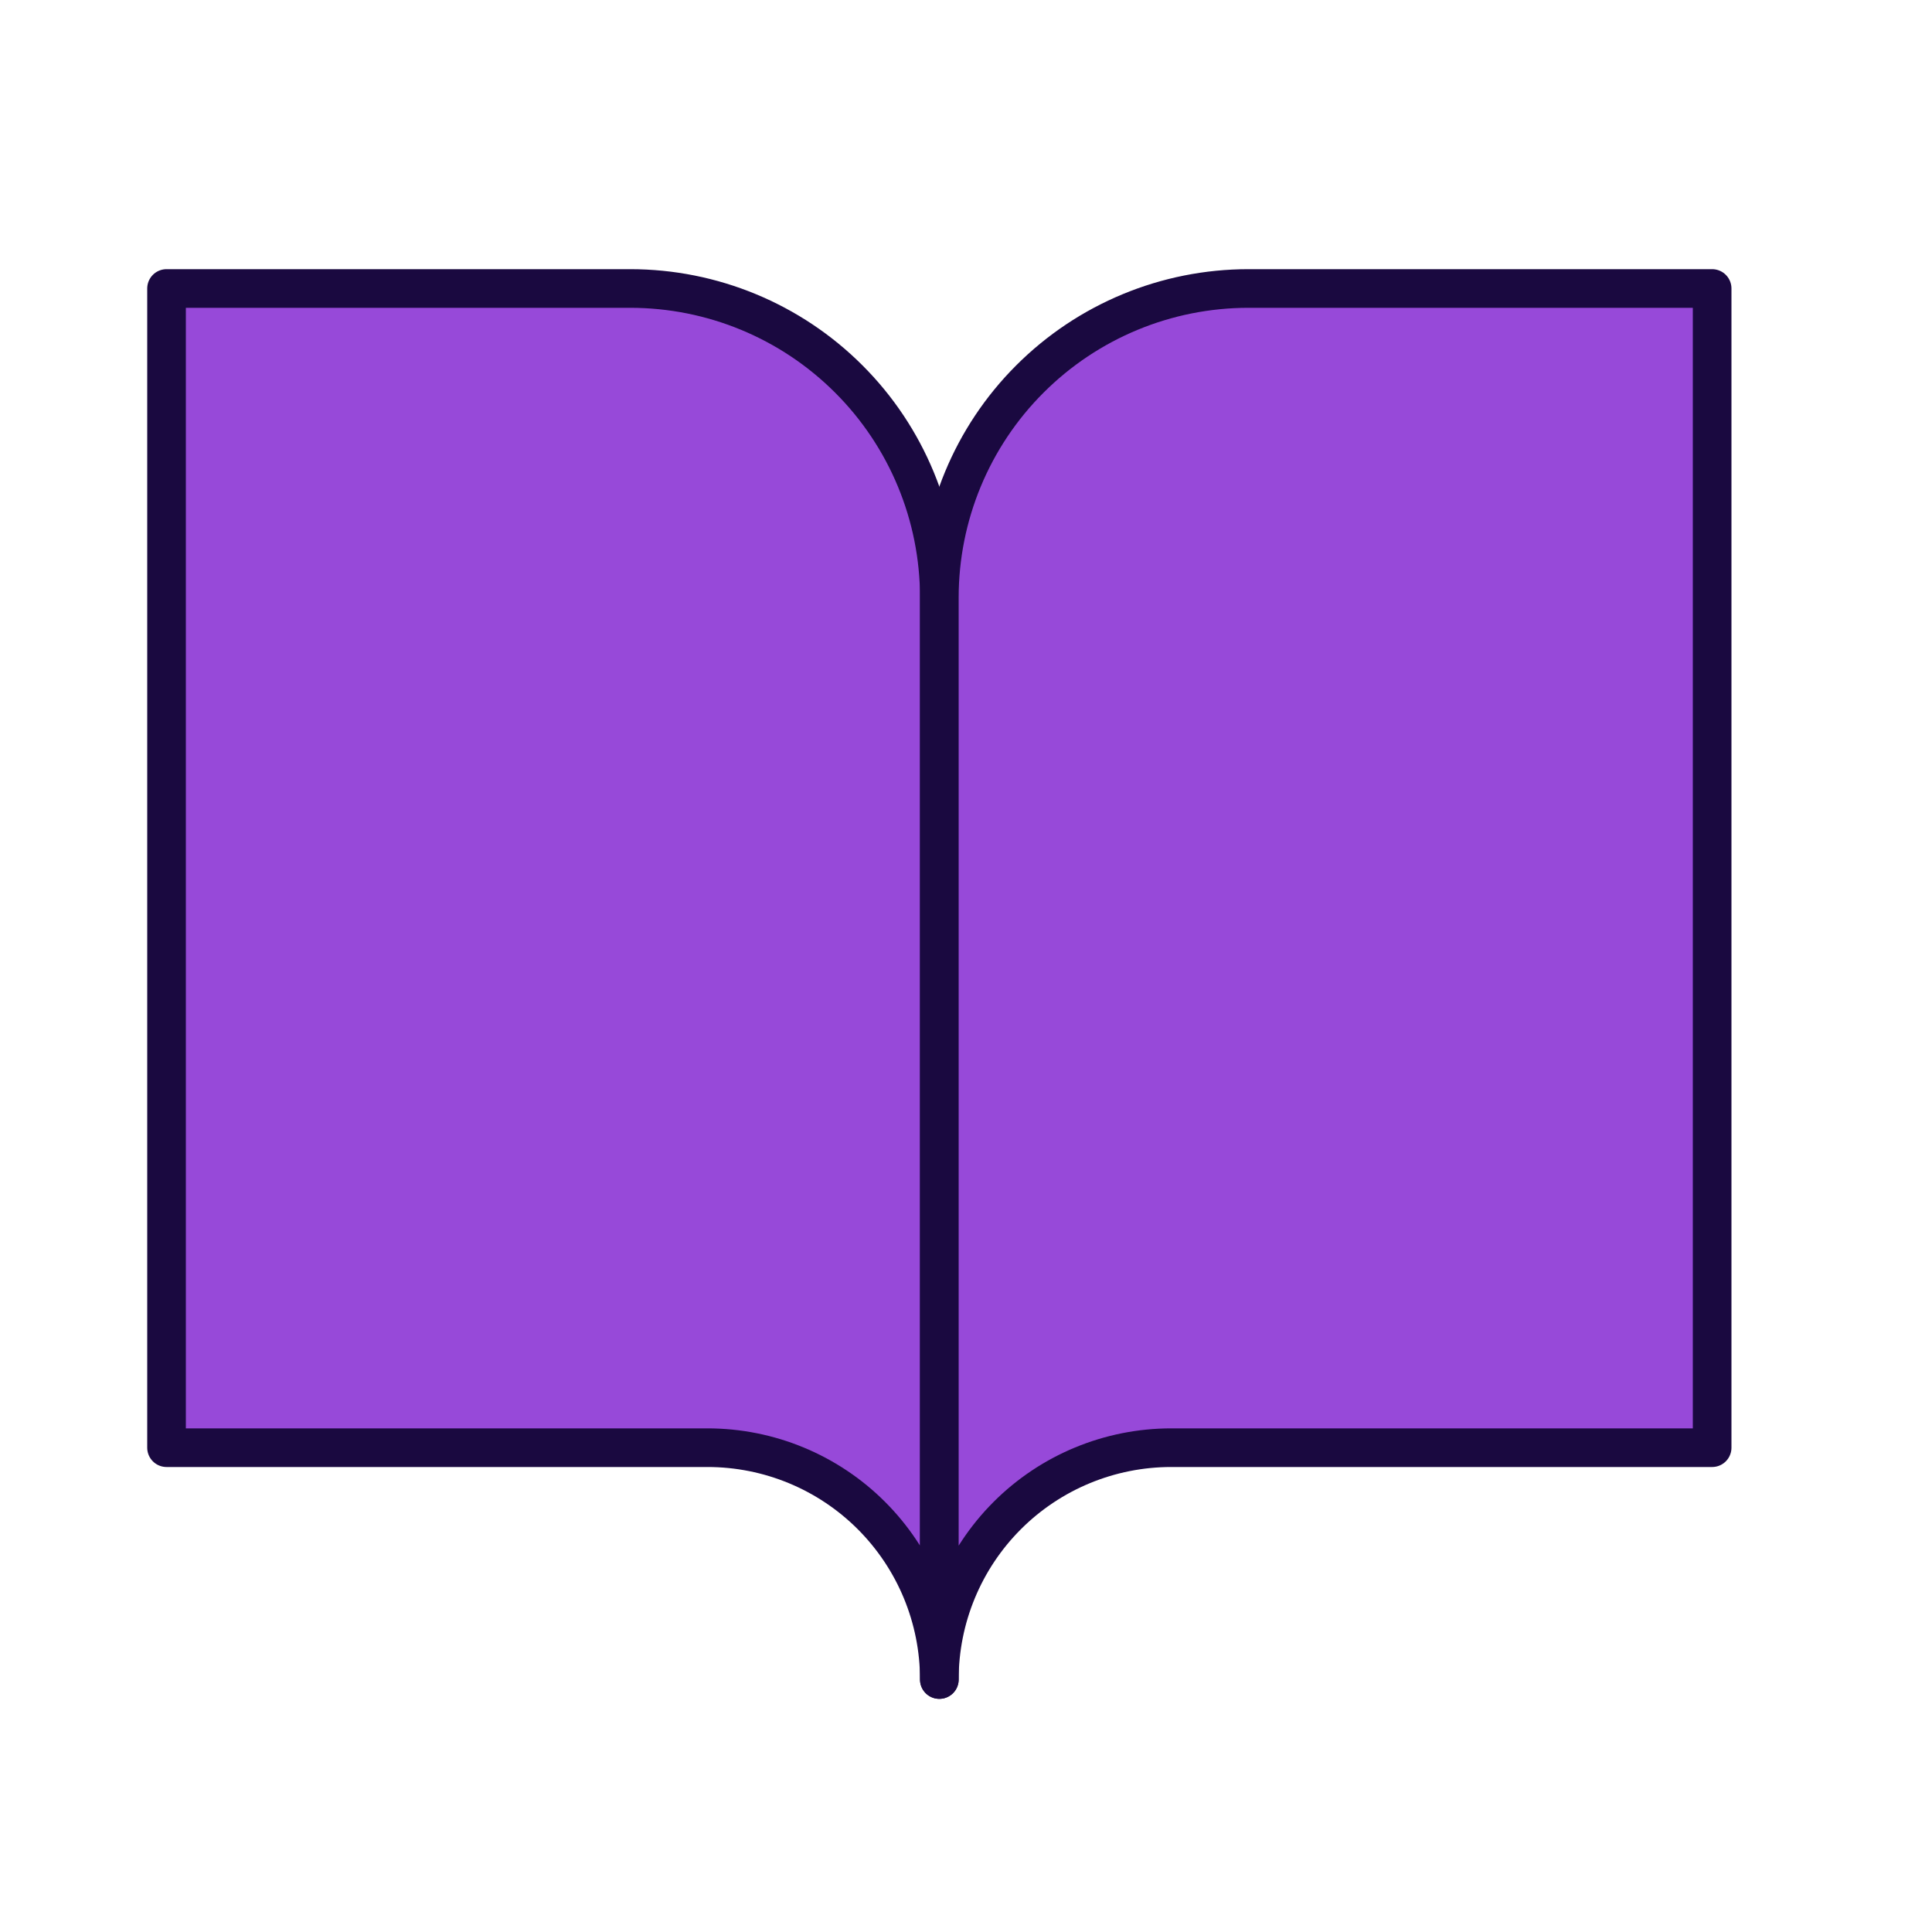
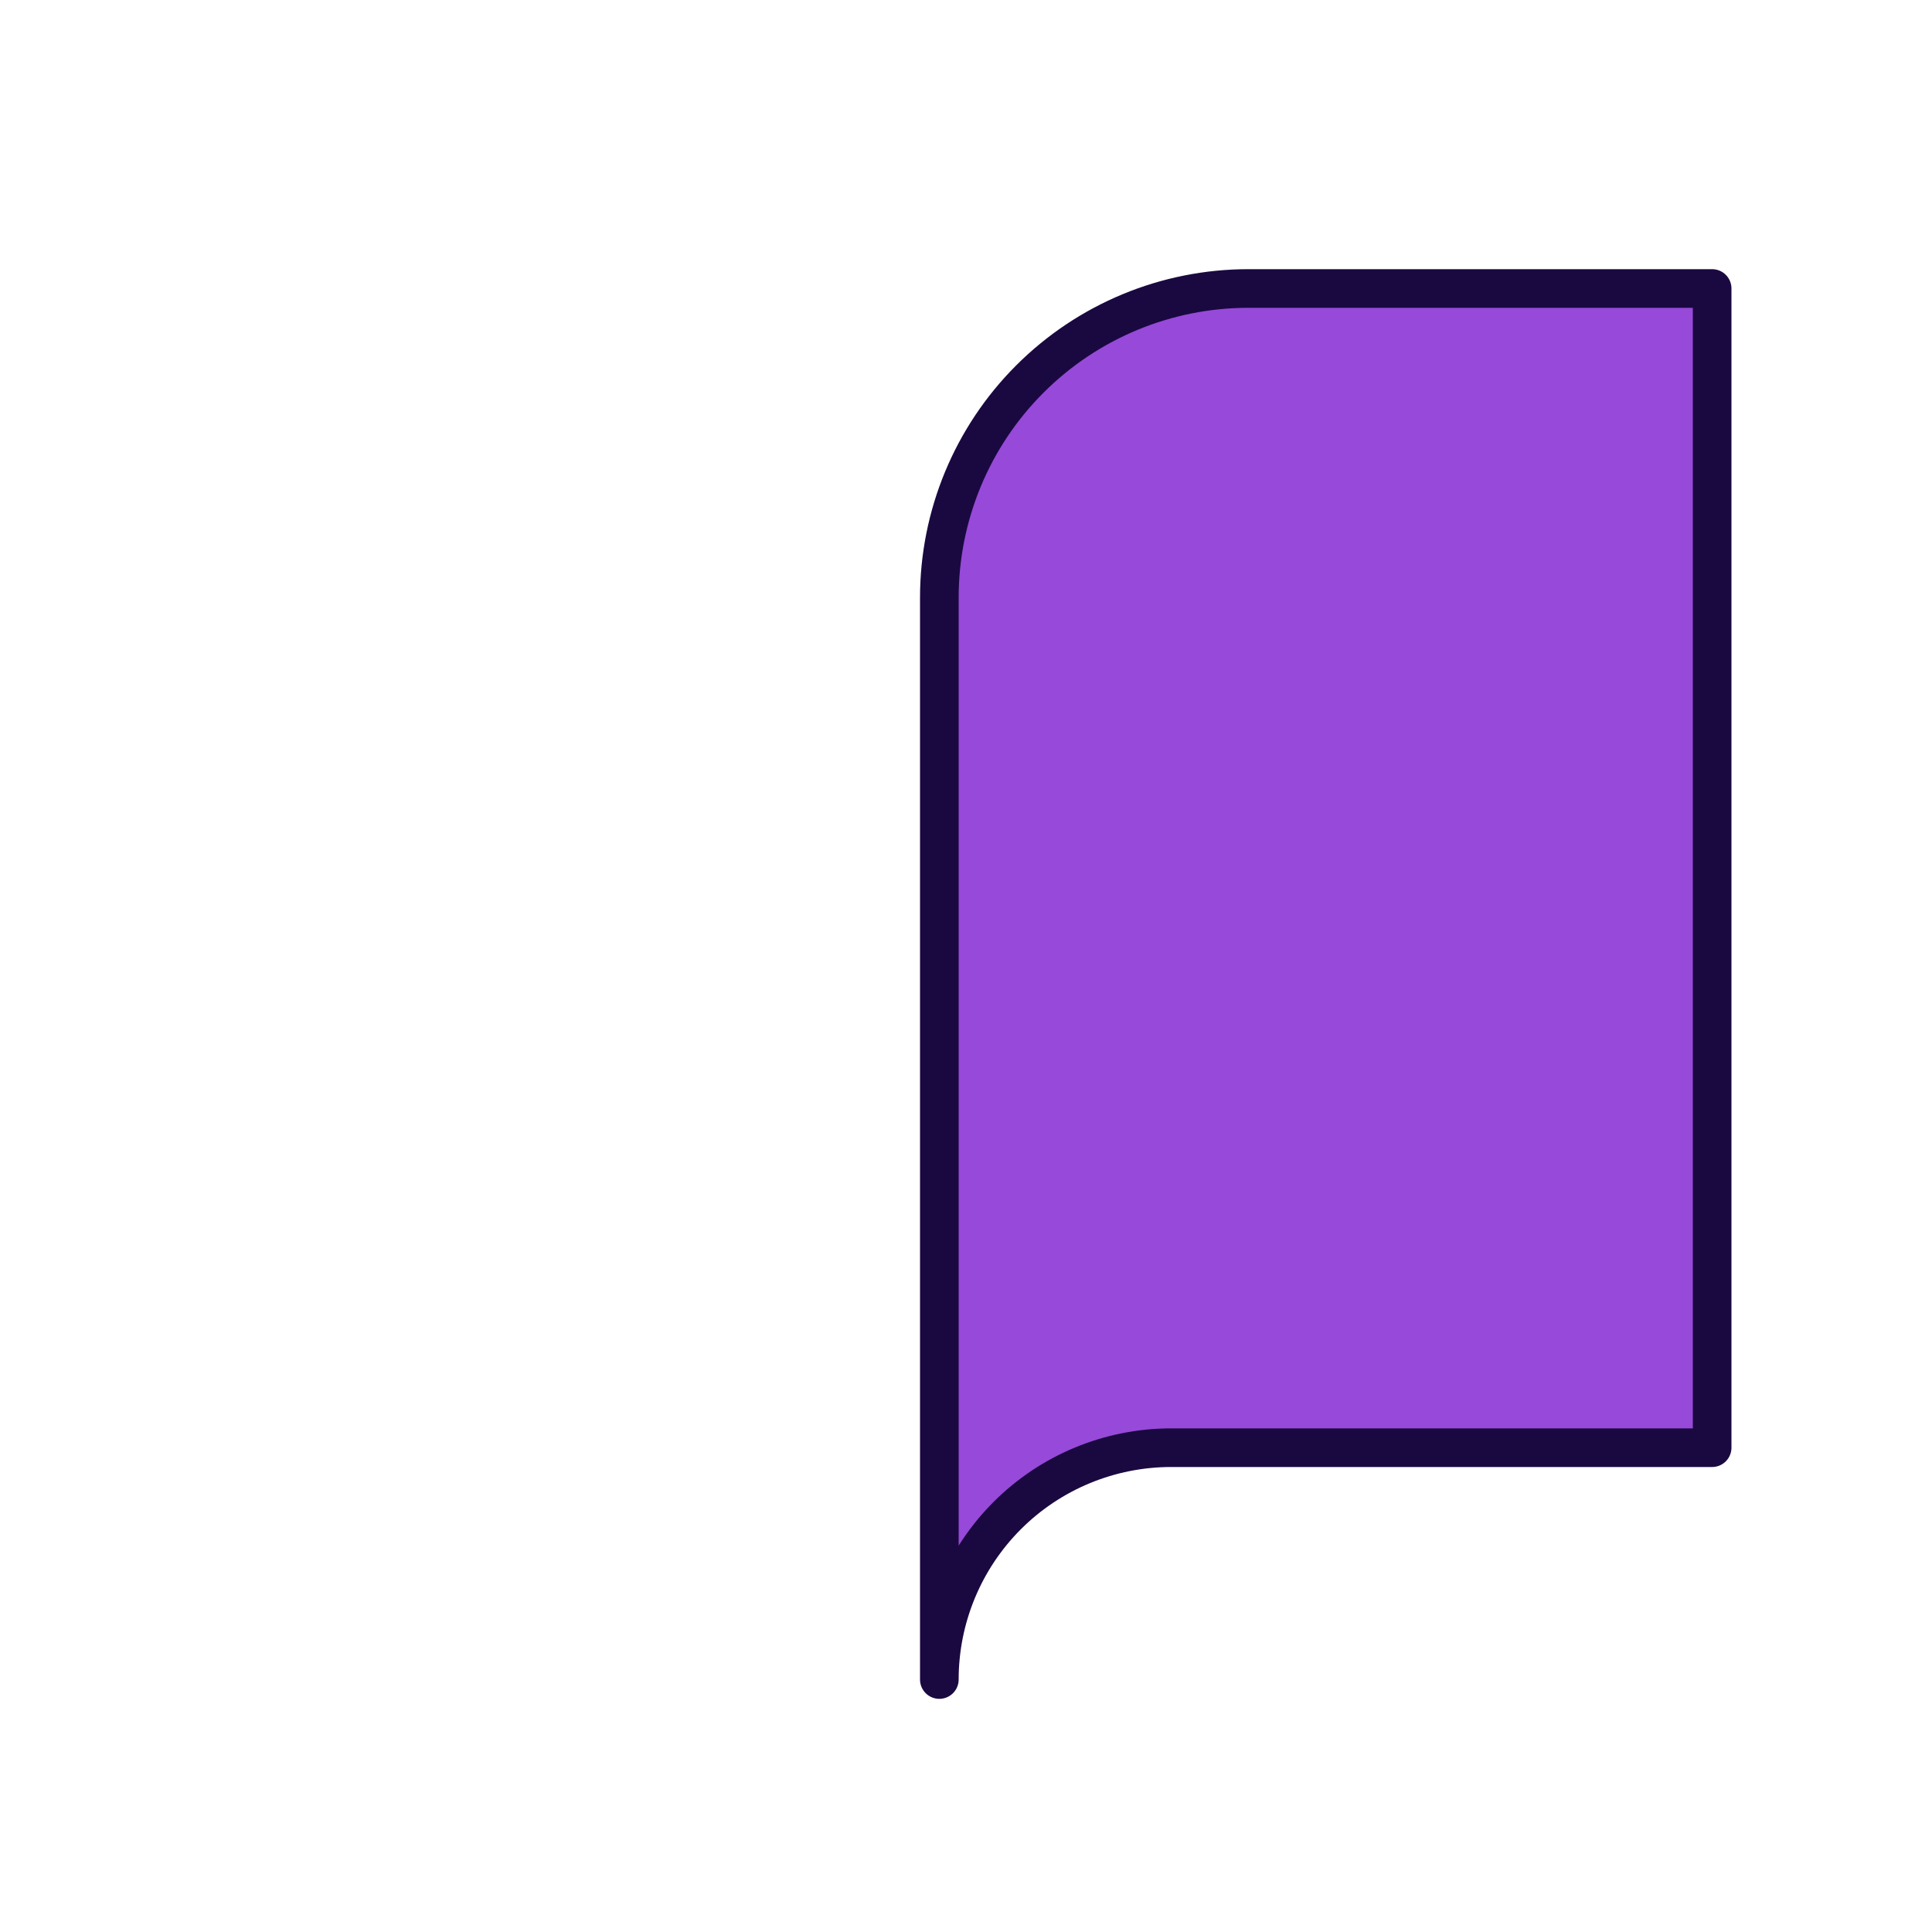
<svg xmlns="http://www.w3.org/2000/svg" width="25" height="25" viewBox="0 0 25 25" fill="none">
-   <path d="M2.155 3.733H8.155C9.216 3.733 10.233 4.154 10.983 4.904C11.734 5.654 12.155 6.672 12.155 7.733V21.733C12.155 20.937 11.839 20.174 11.276 19.611C10.714 19.049 9.951 18.733 9.155 18.733H2.155V3.733Z" fill="#9749D9" stroke="#1A0940" stroke-width="0.5" stroke-linecap="round" stroke-linejoin="round" />
  <path d="M22.155 3.733H16.155C15.094 3.733 14.077 4.154 13.327 4.904C12.576 5.654 12.155 6.672 12.155 7.733V21.733C12.155 20.937 12.471 20.174 13.034 19.611C13.596 19.049 14.36 18.733 15.155 18.733H22.155V3.733Z" fill="#9749D9" stroke="#1A0940" stroke-width="0.5" stroke-linecap="round" stroke-linejoin="round" />
</svg>